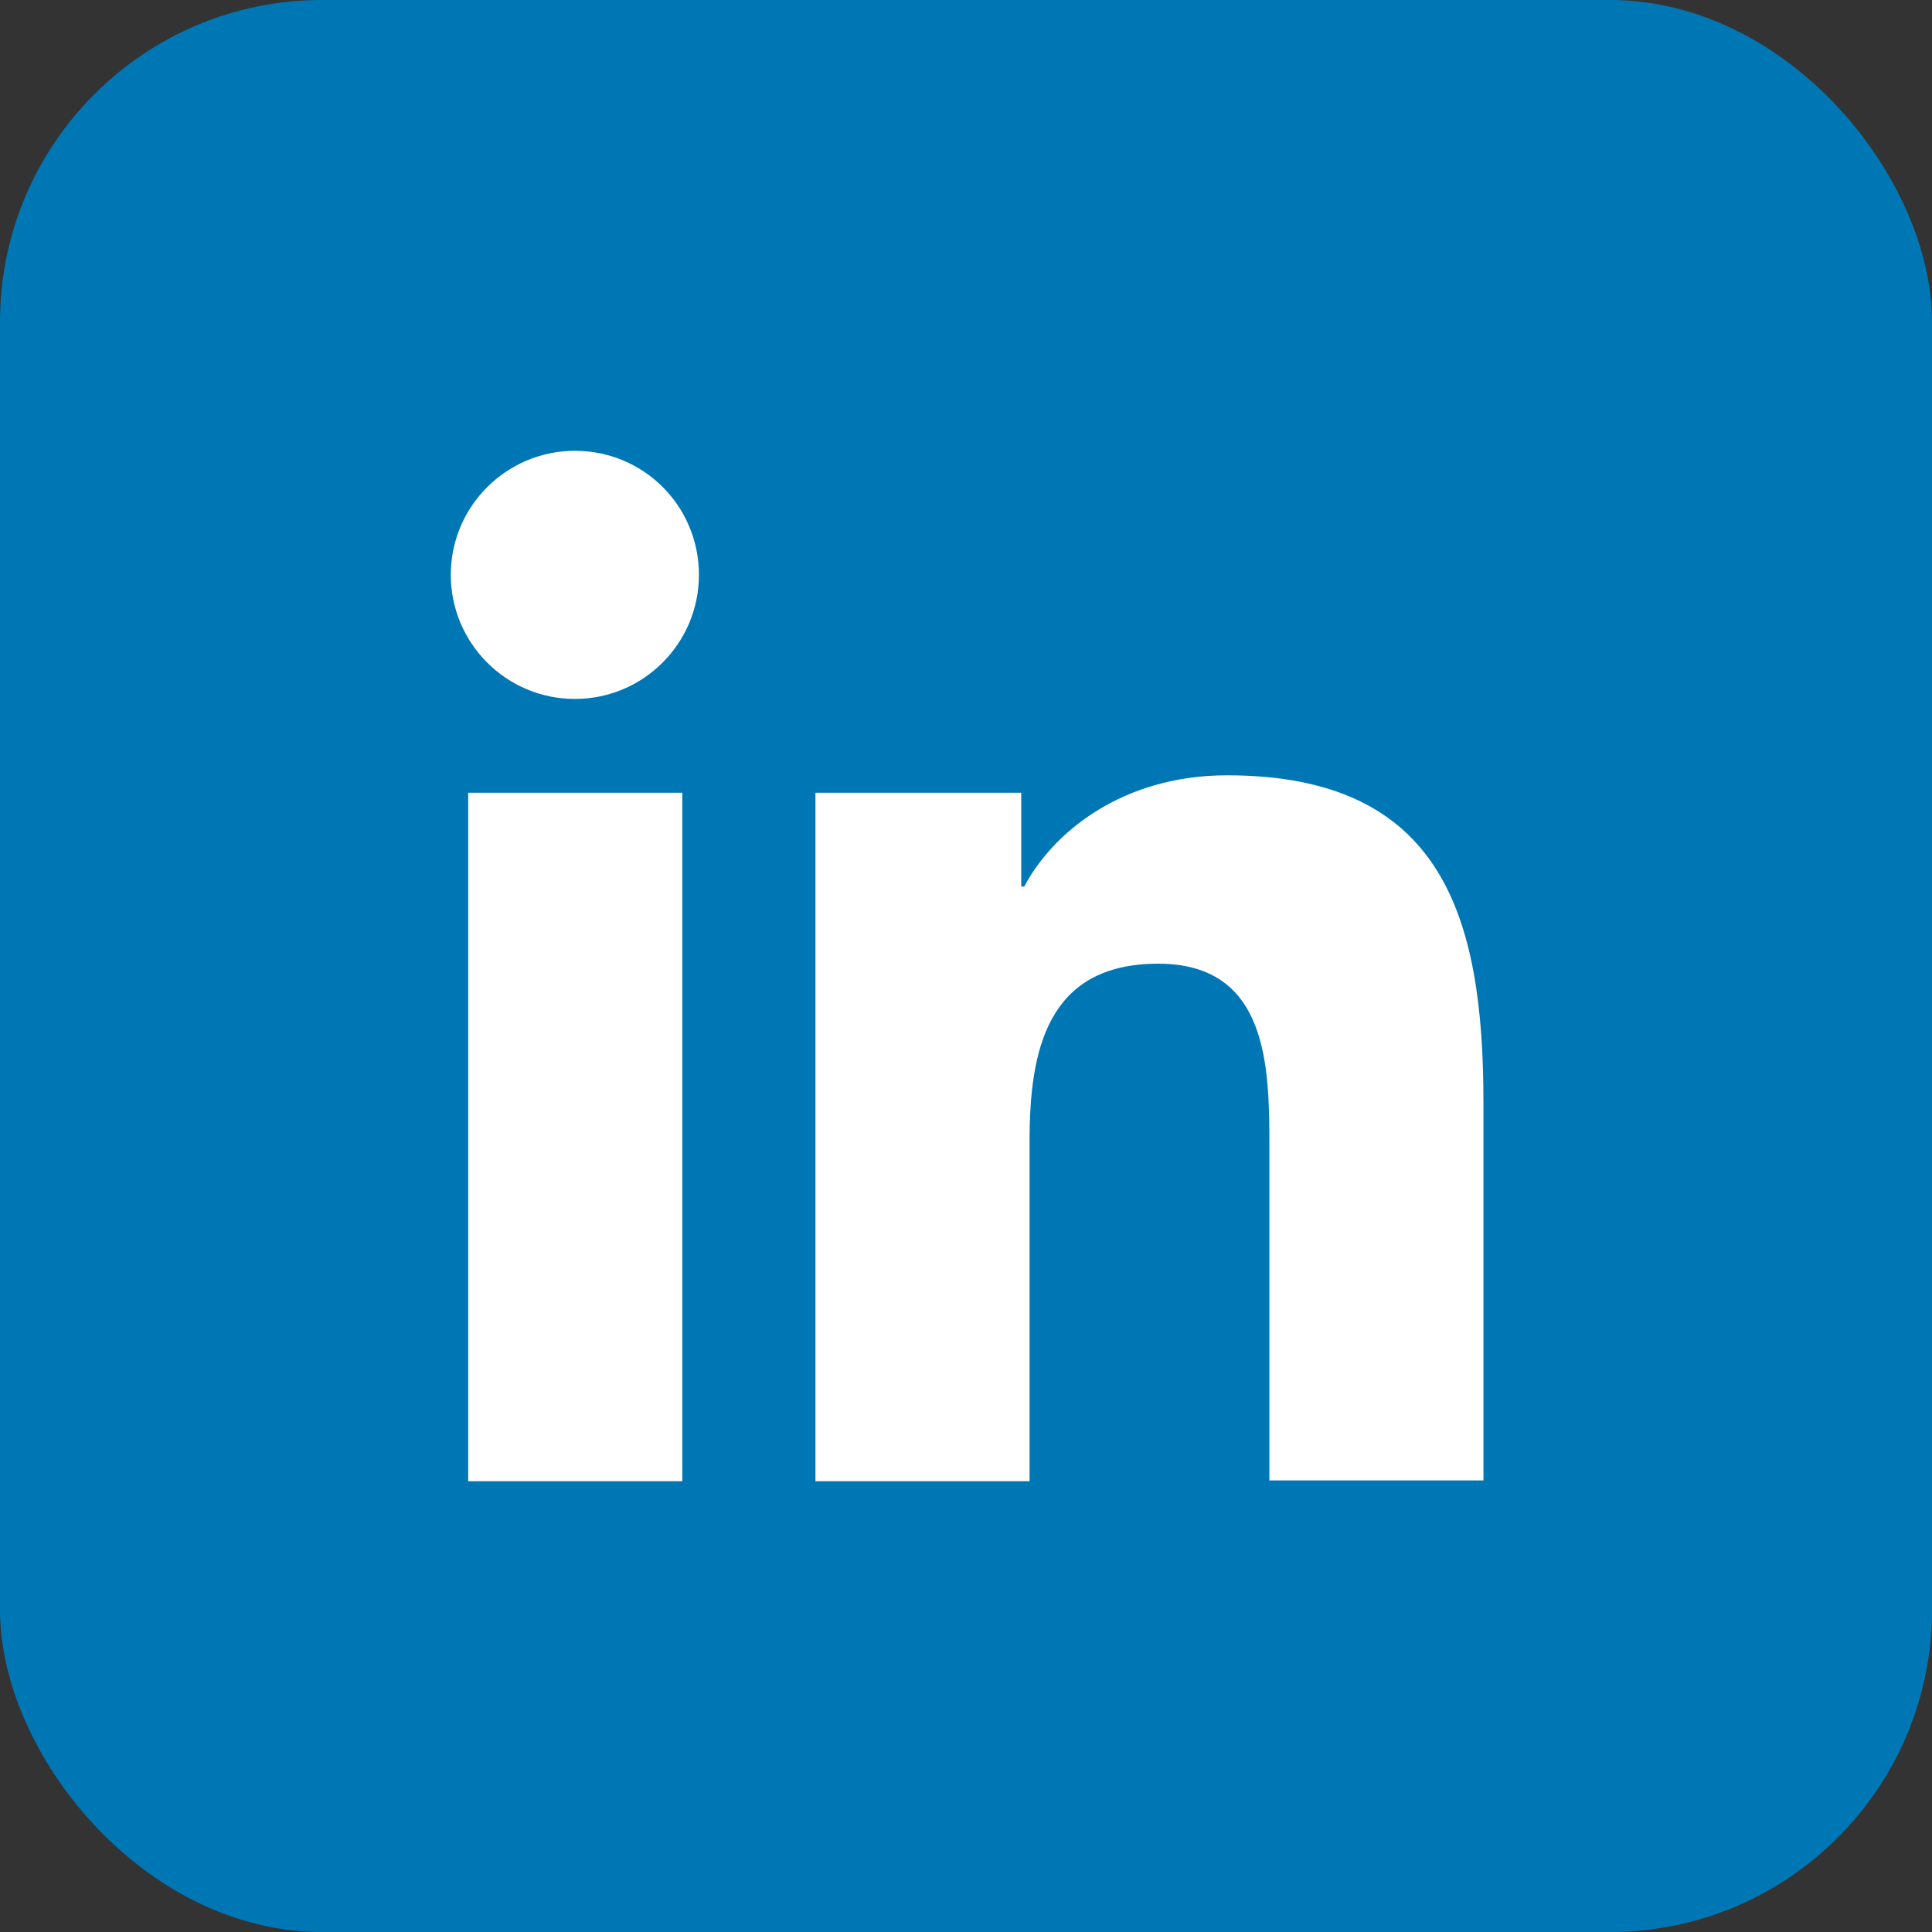
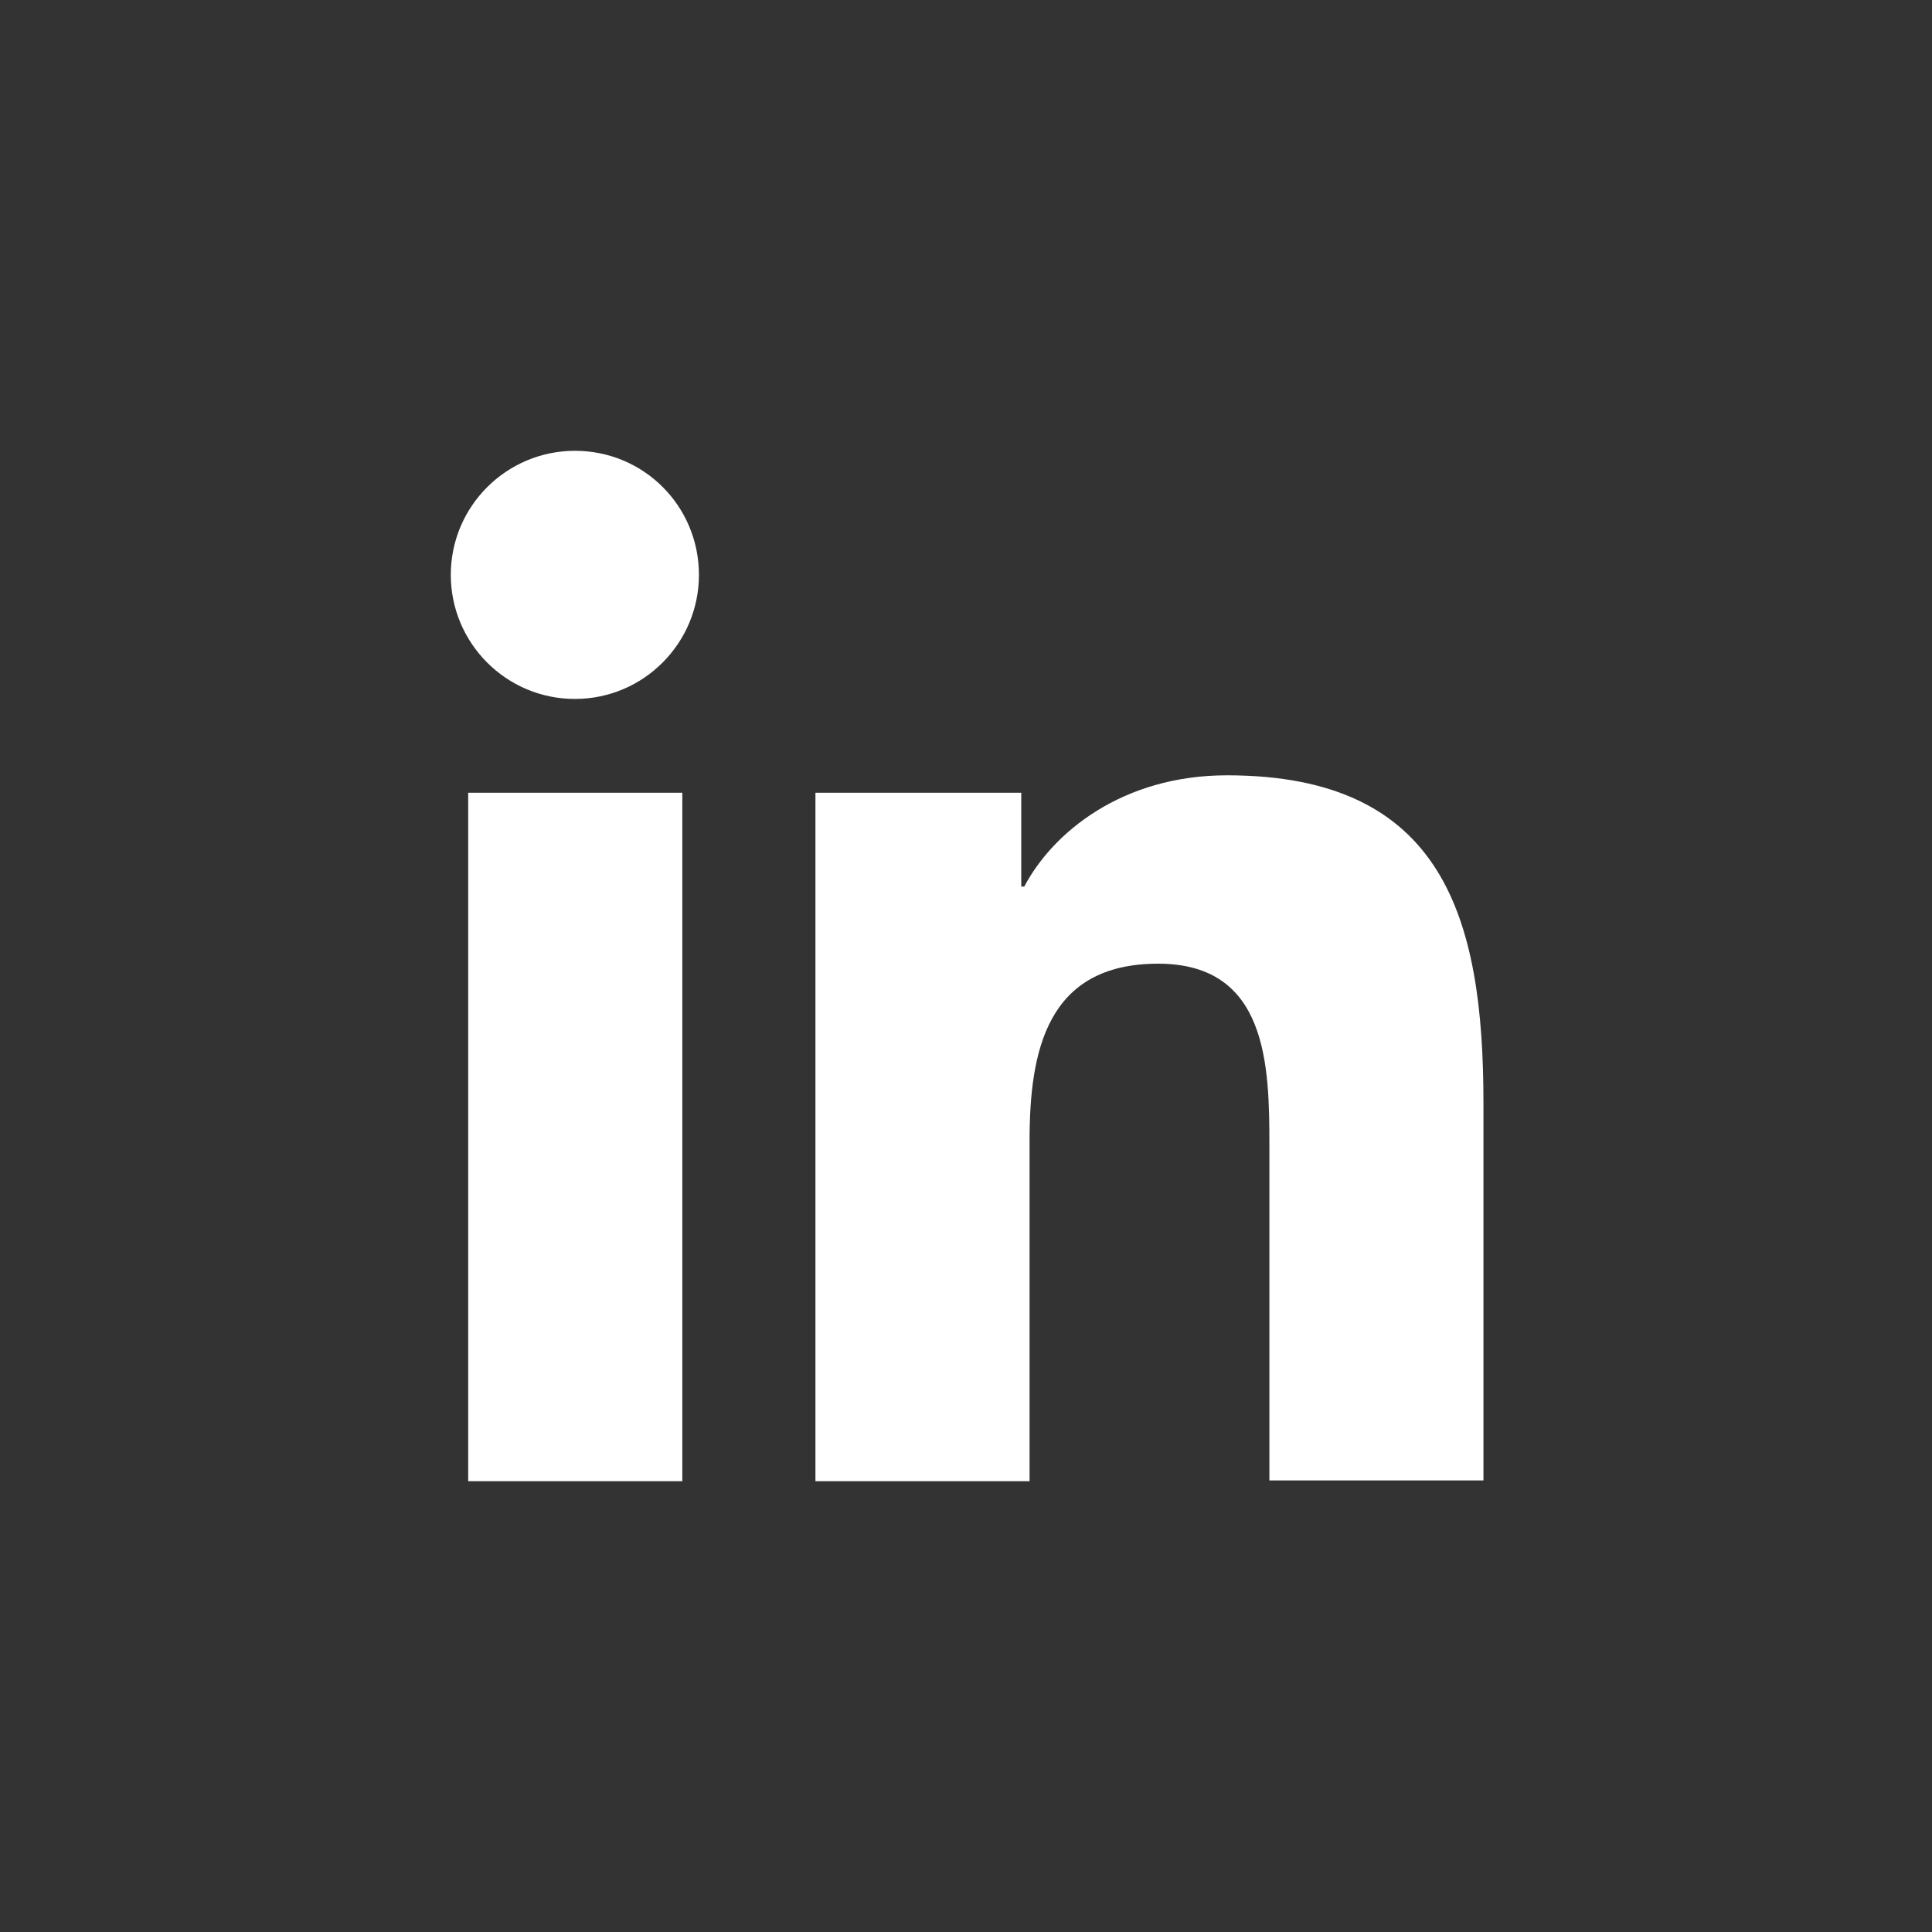
<svg xmlns="http://www.w3.org/2000/svg" width="30" height="30" viewBox="0 0 30 30" fill="none">
  <rect x="0" y="0" width="30" height="30" fill="#333333" stroke="none" />
-   <rect width="30" height="30" rx="5" fill="#0077B5" />
  <path d="M7.27 12.31H10.595V23H7.27V12.31ZM8.927 7C9.996 7 10.853 7.858 10.853 8.927C10.853 9.984 9.996 10.853 8.927 10.853C7.858 10.853 7 9.984 7 8.927C7 7.858 7.869 7 8.927 7Z" fill="white" />
  <path d="M12.674 12.31H15.858V13.766H15.905C16.351 12.921 17.432 12.039 19.053 12.039C22.413 12.039 23.035 14.248 23.035 17.126V22.988H19.711V17.796C19.711 16.55 19.687 14.964 17.984 14.964C16.257 14.964 15.987 16.316 15.987 17.713V23H12.662V12.31H12.674Z" fill="white" />
</svg>